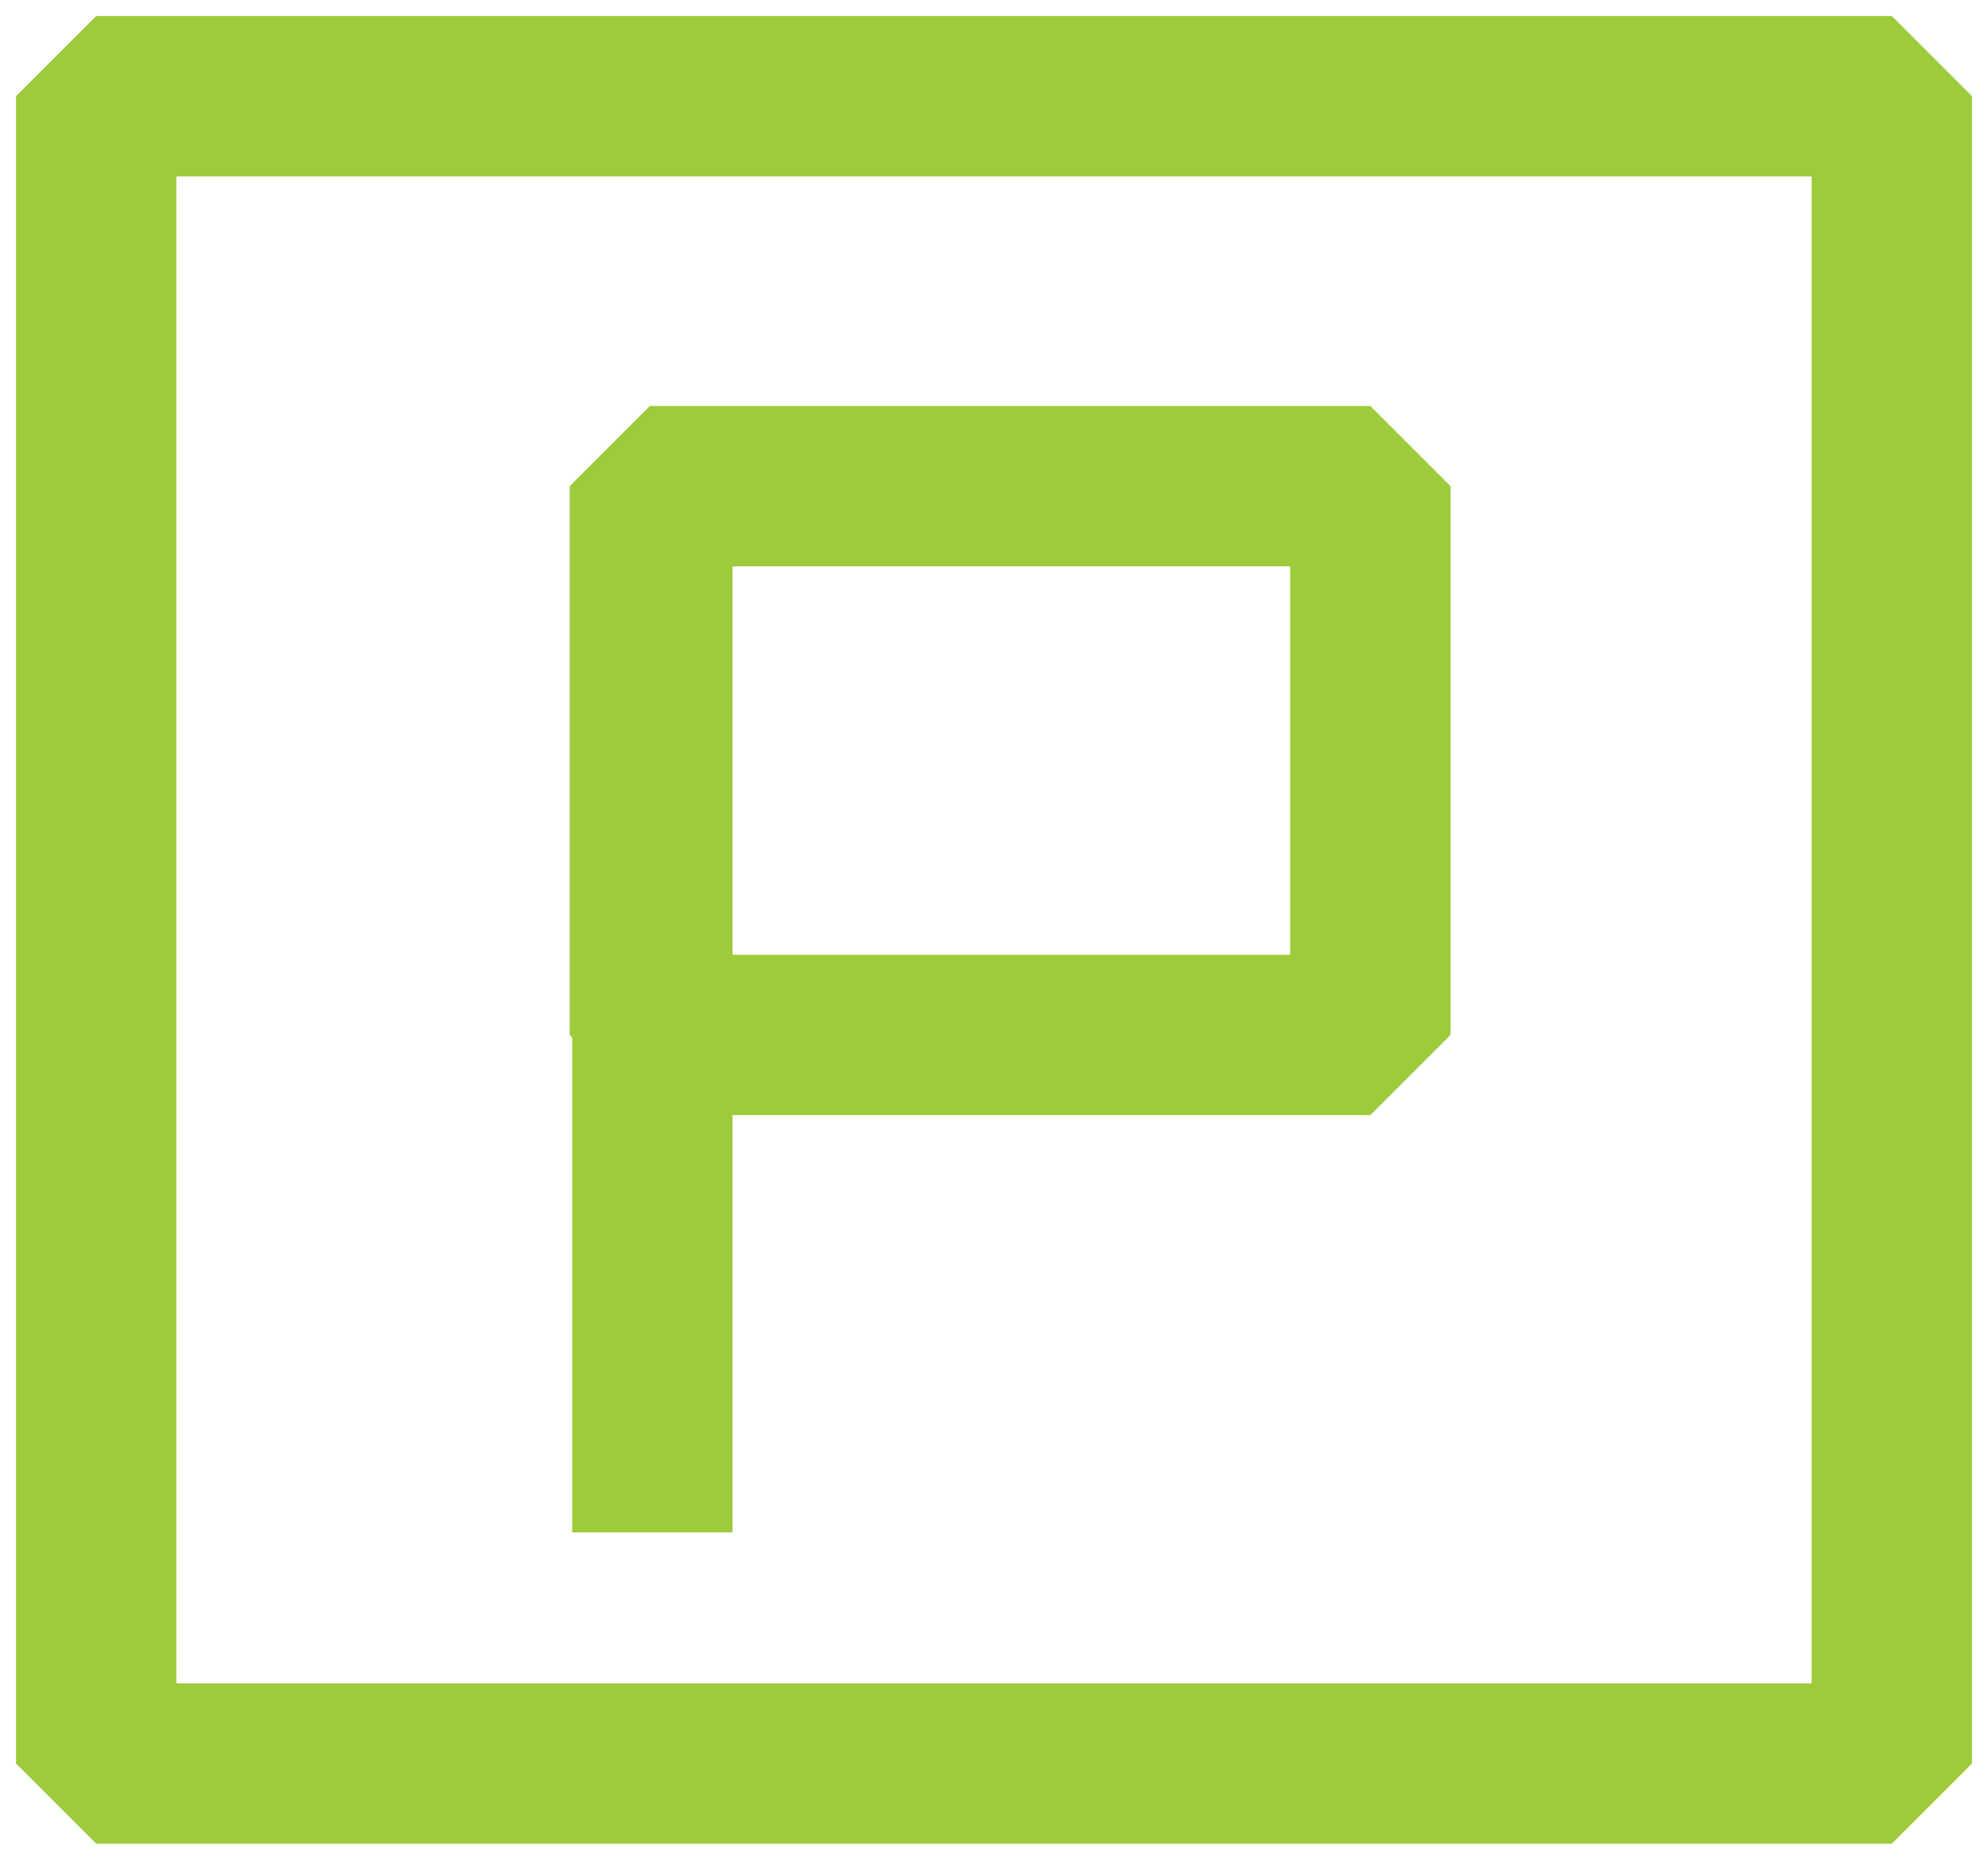
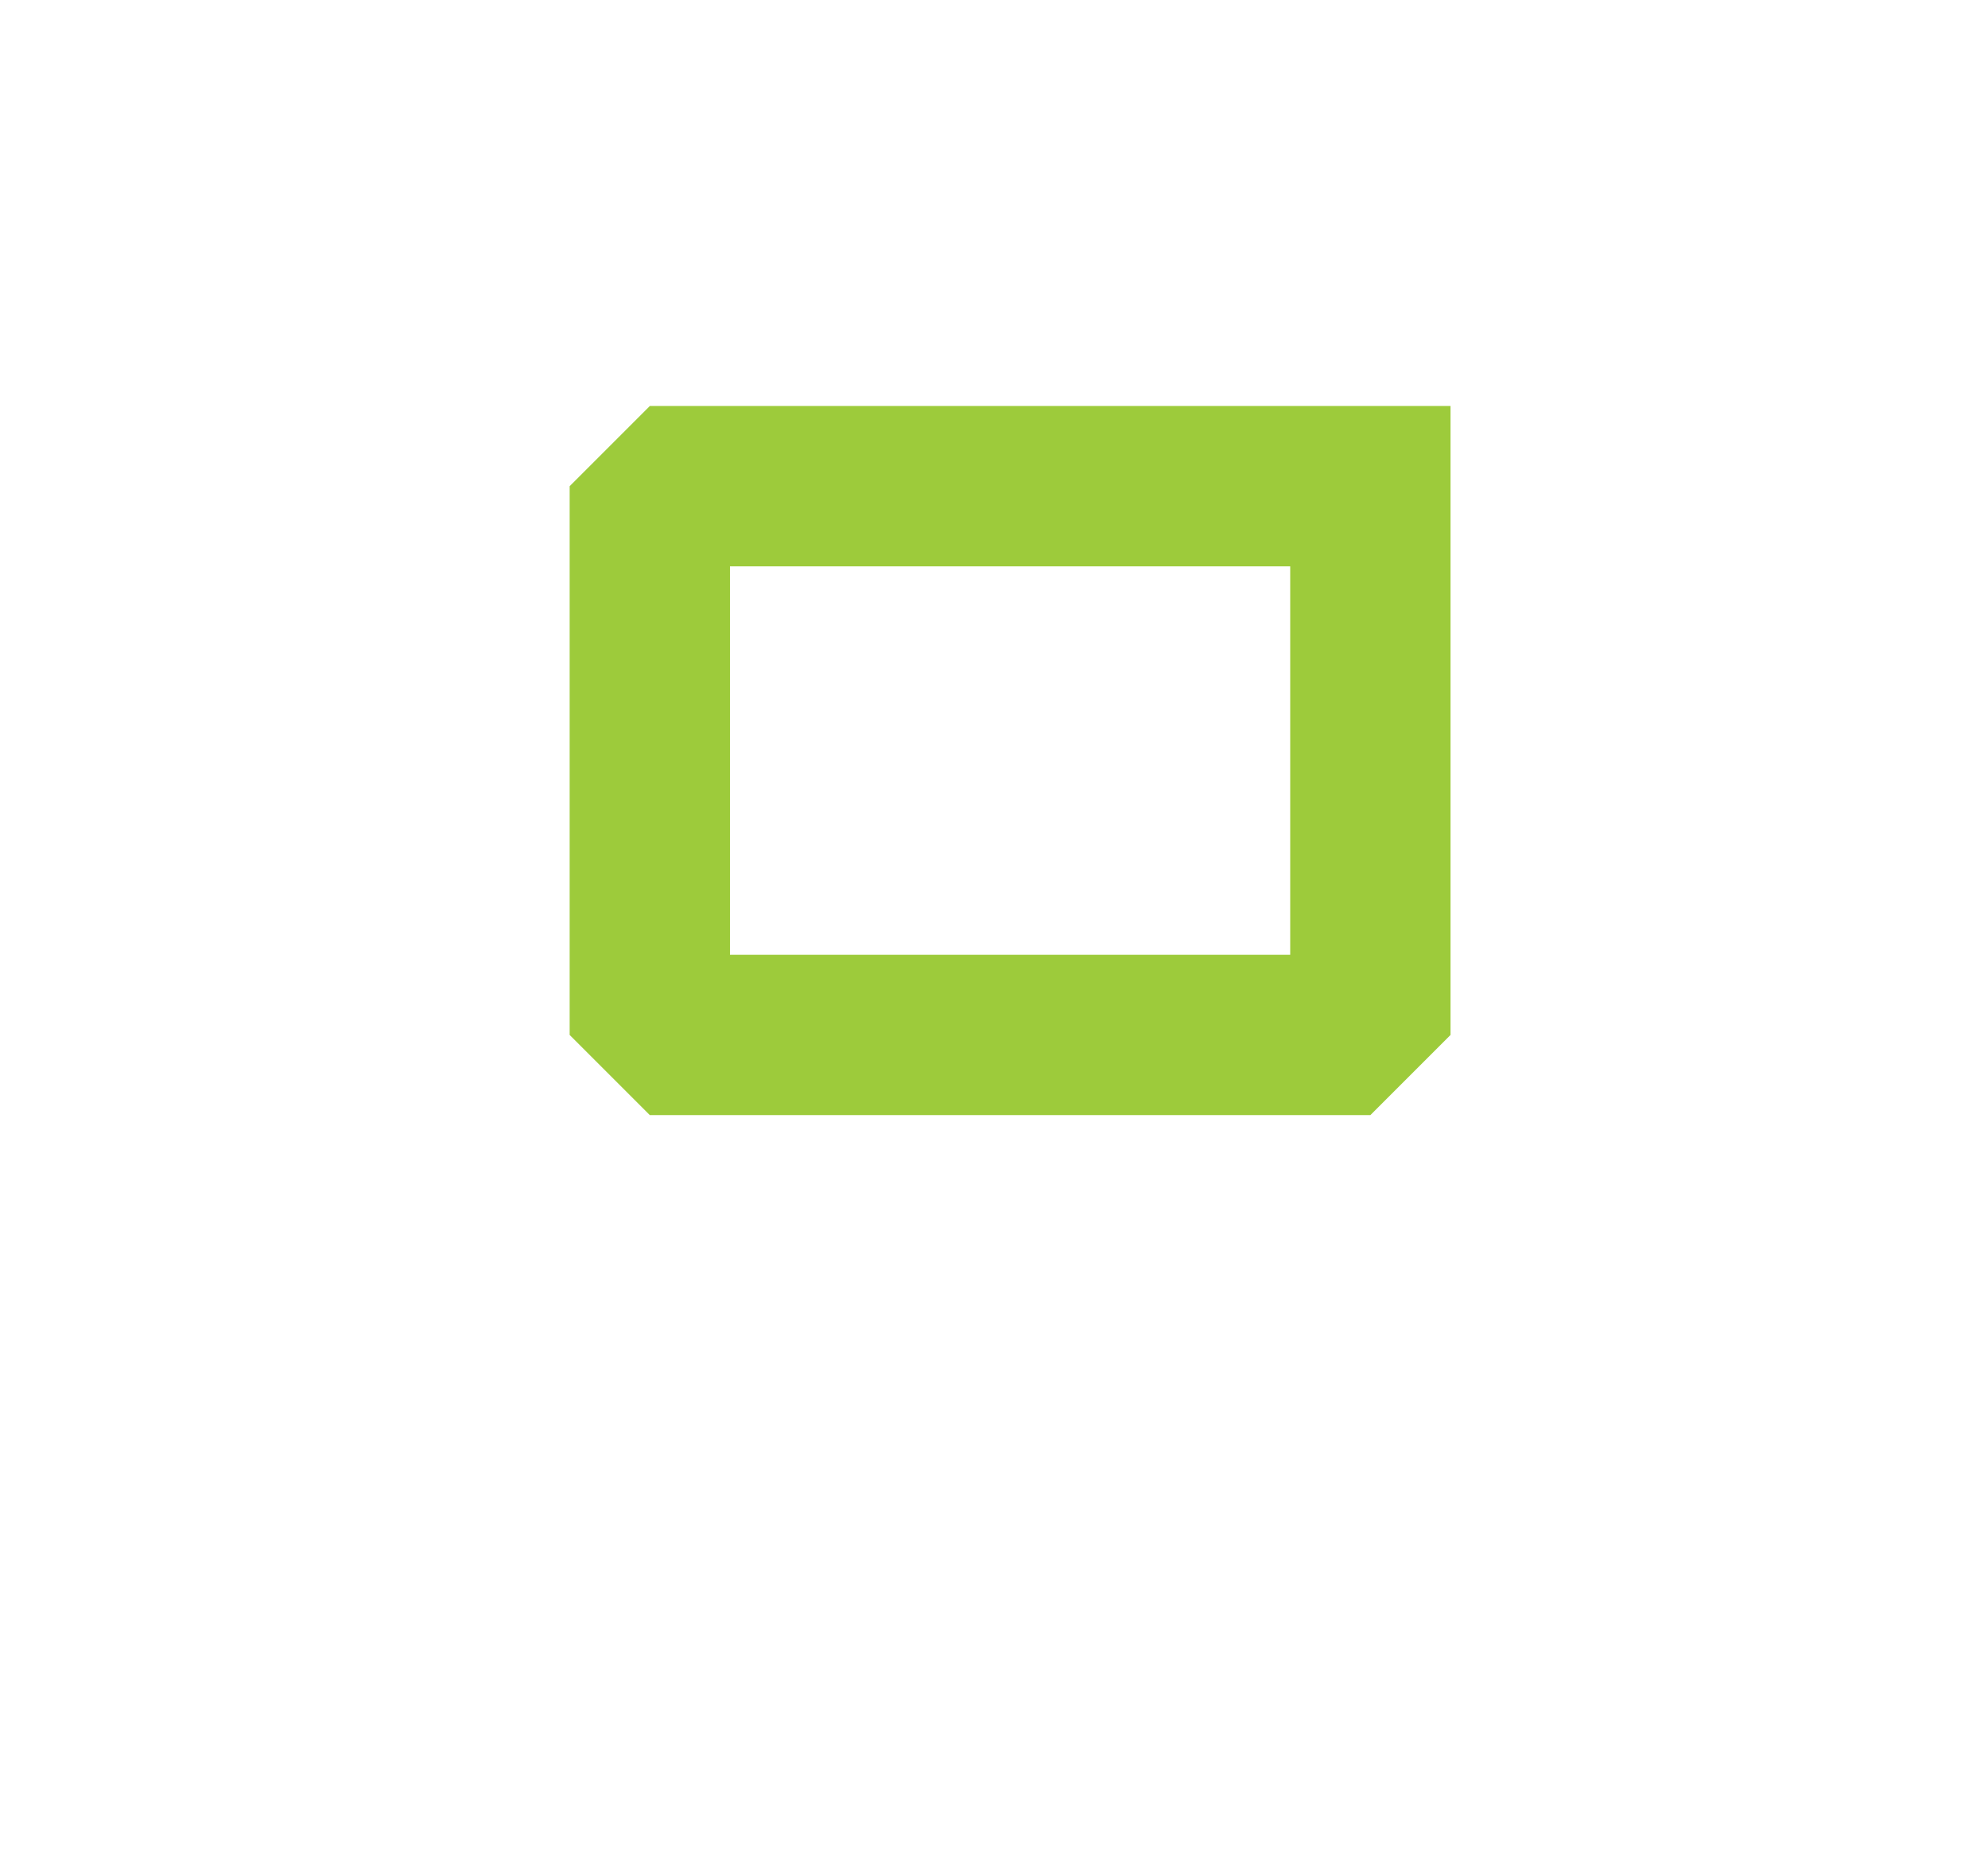
<svg xmlns="http://www.w3.org/2000/svg" width="62" height="58" viewBox="0 0 62 58" fill="none">
  <g id="Group">
-     <path id="Vector" d="M20.344 16.401V47.79" stroke="#9DCB3B" stroke-width="5" stroke-miterlimit="10" stroke-linejoin="bevel" />
-     <path id="Vector_2" d="M42.738 15.162H20.266V32.277H42.738V15.162Z" stroke="#9DCB3B" stroke-width="5" stroke-miterlimit="10" stroke-linecap="square" stroke-linejoin="bevel" />
-     <path id="Vector_3" d="M59 3H3V55H59V3Z" stroke="#9DCB3B" stroke-width="5" stroke-miterlimit="10" stroke-linecap="square" stroke-linejoin="bevel" />
+     <path id="Vector_2" d="M42.738 15.162H20.266V32.277H42.738V15.162" stroke="#9DCB3B" stroke-width="5" stroke-miterlimit="10" stroke-linecap="square" stroke-linejoin="bevel" />
  </g>
</svg>